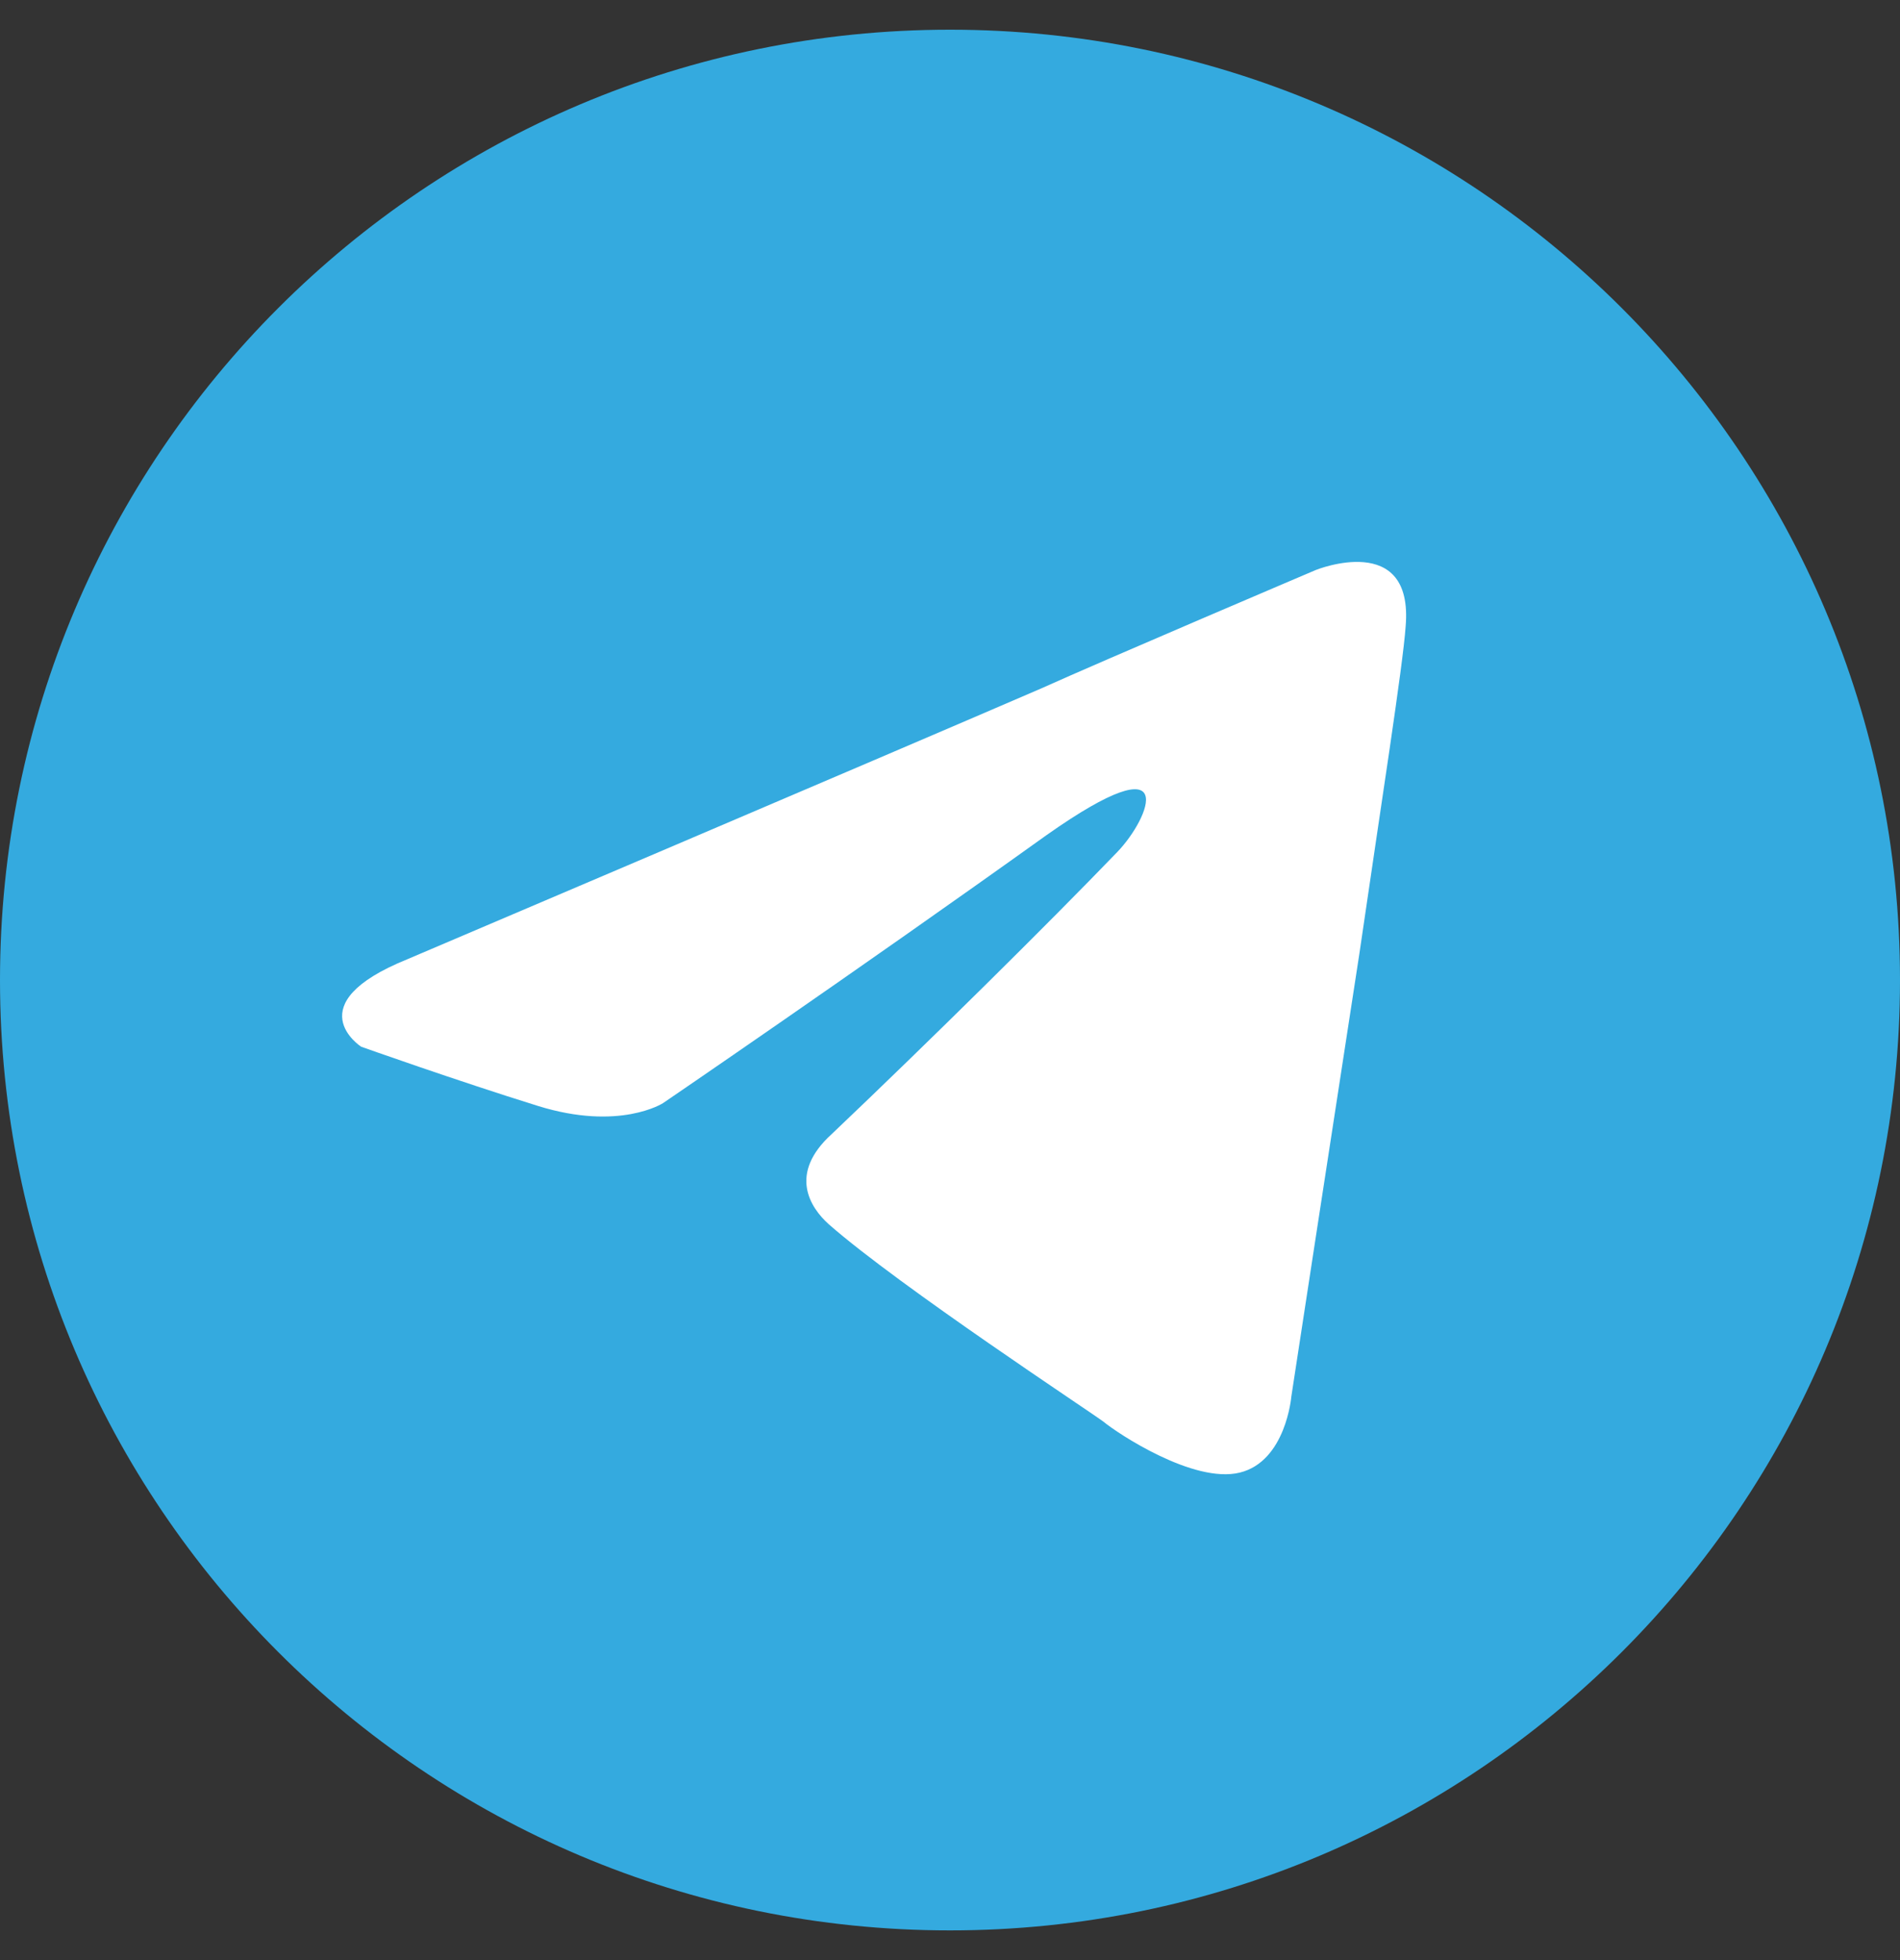
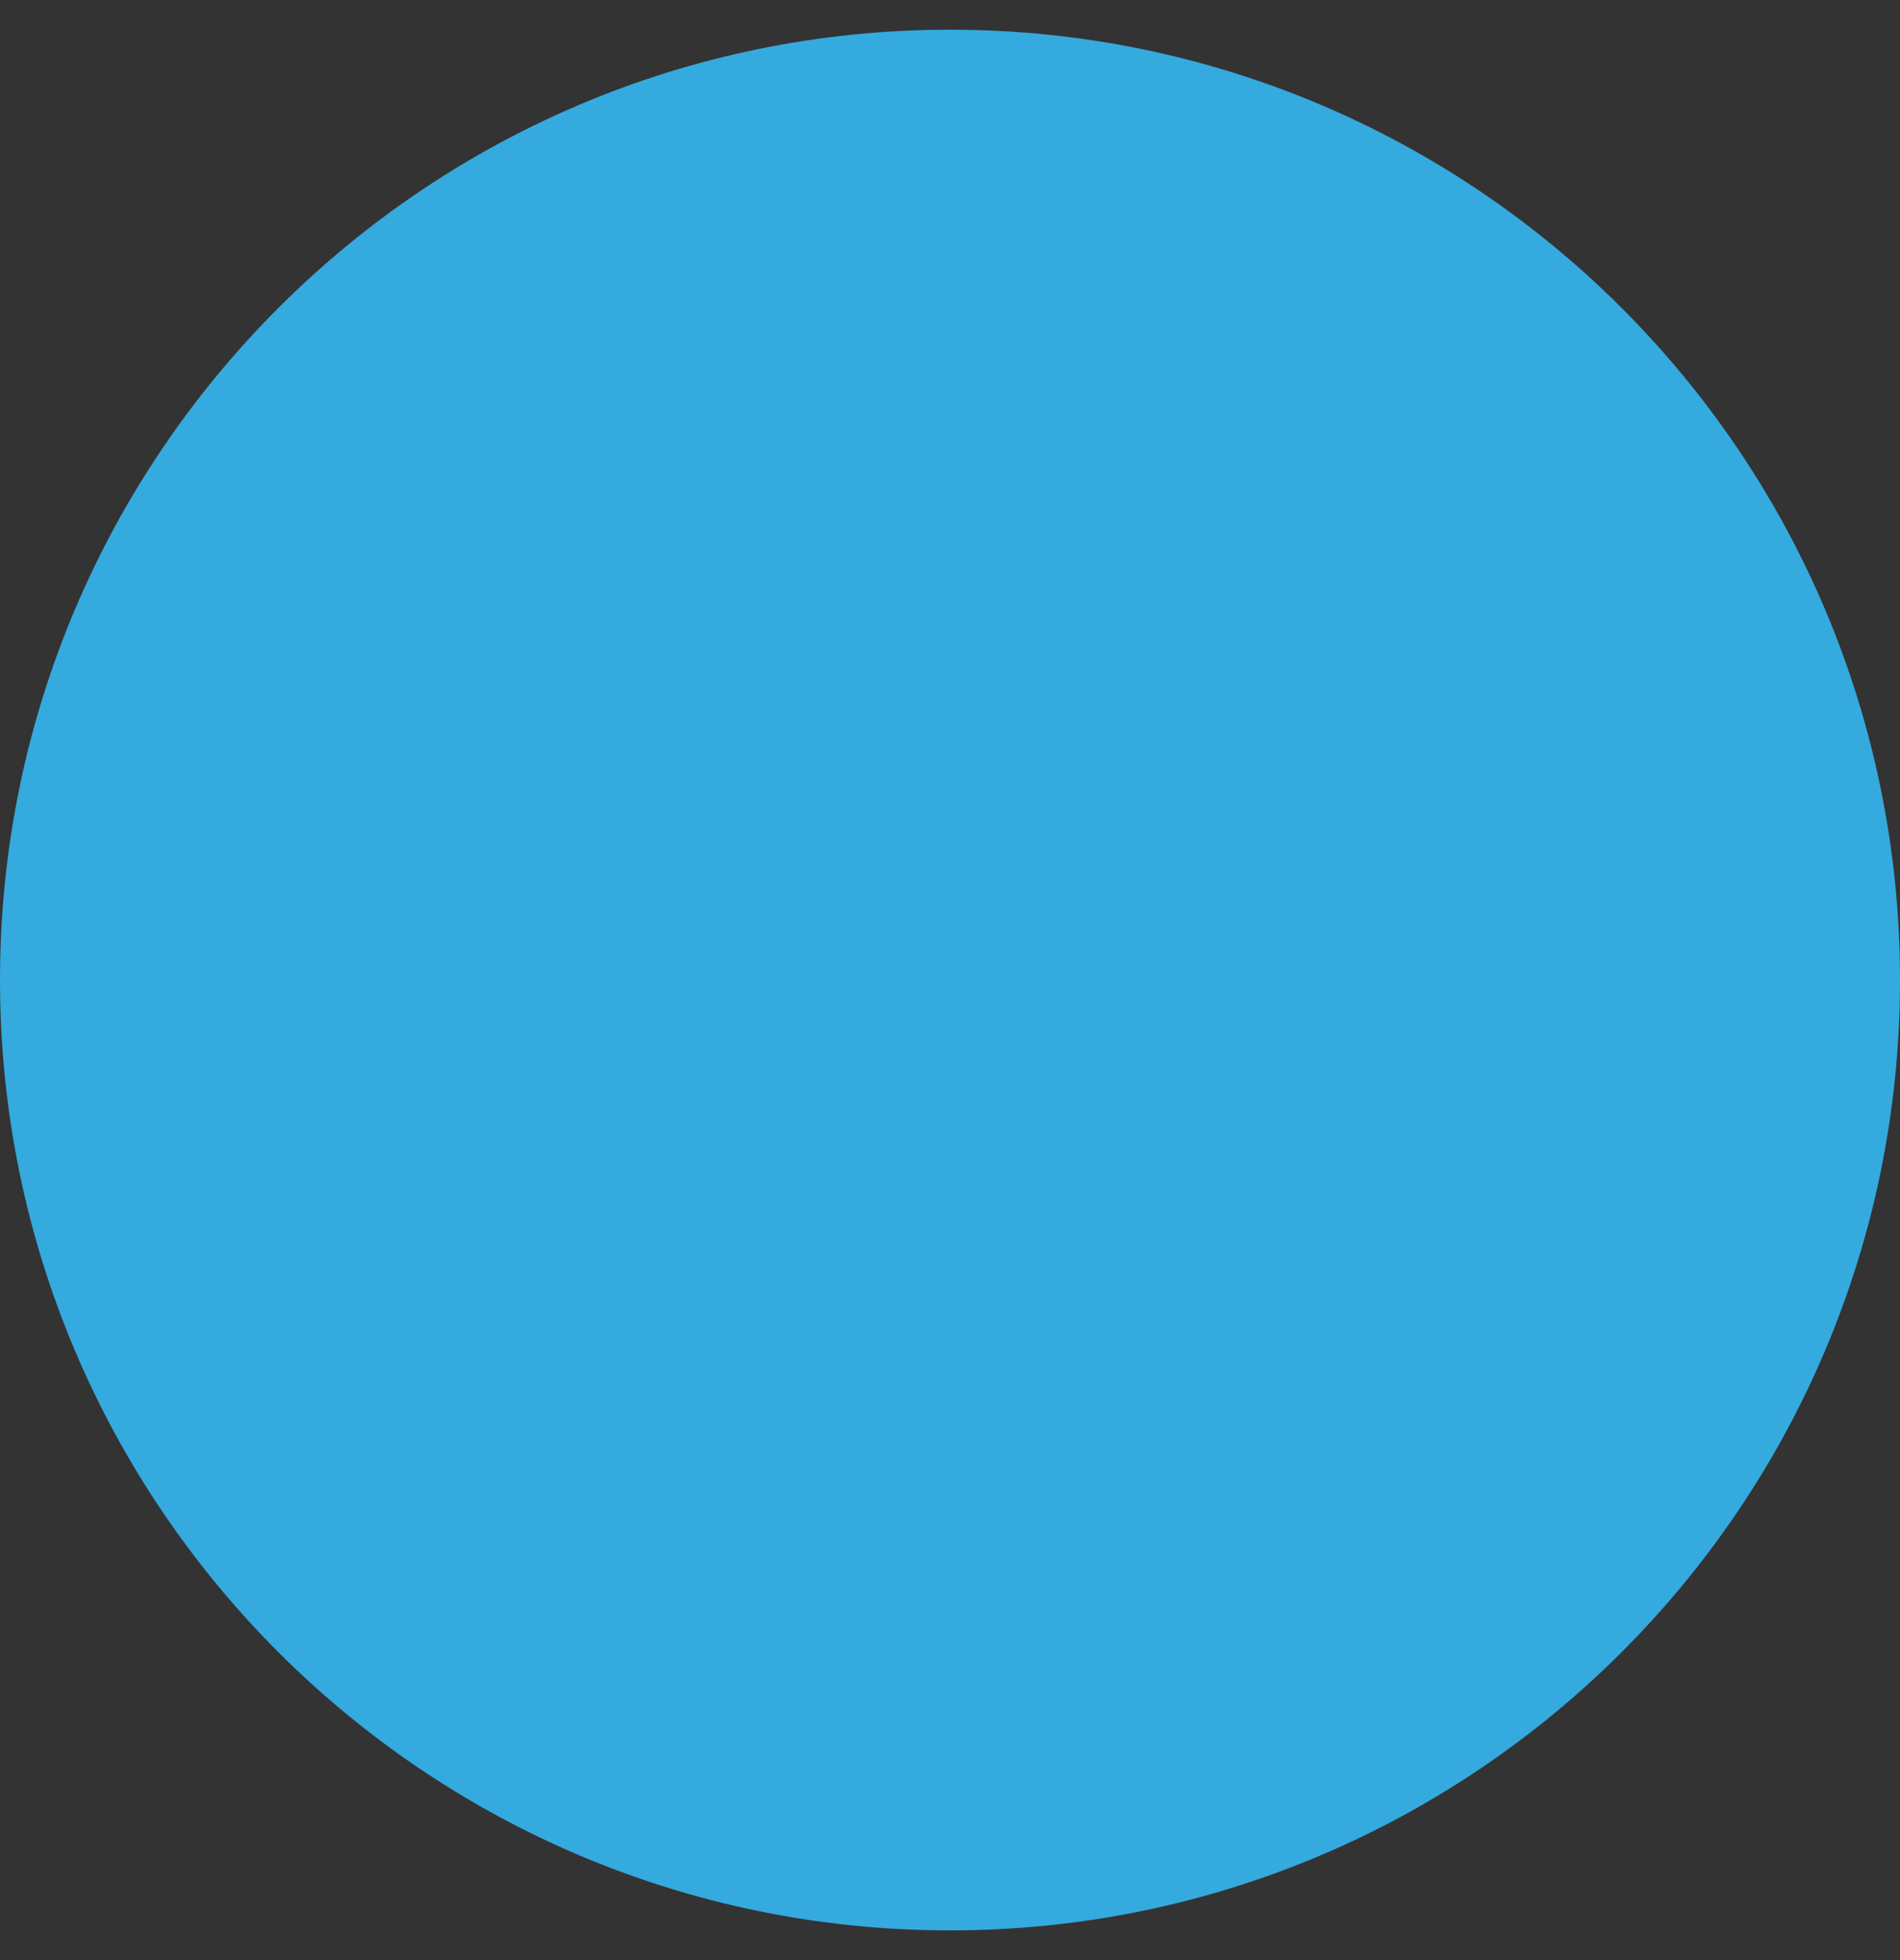
<svg xmlns="http://www.w3.org/2000/svg" width="32" height="33" viewBox="0 0 32 33" fill="none">
  <rect x="0" y="0" width="32" height="33" fill="#333333" stroke="none" />
  <path d="M16 32.5C24.837 32.5 32 25.337 32 16.5C32 7.663 24.837 0.5 16 0.5C7.163 0.5 0 7.663 0 16.5C0 25.337 7.163 32.5 16 32.5Z" fill="#34AADF" />
-   <path d="M6.86 16.15C6.86 16.15 14.786 12.778 17.535 11.591C18.588 11.116 22.162 9.596 22.162 9.596C22.162 9.596 23.811 8.931 23.674 10.546C23.628 11.211 23.261 13.538 22.895 16.055C22.345 19.617 21.749 23.511 21.749 23.511C21.749 23.511 21.658 24.603 20.879 24.793C20.1 24.983 18.817 24.128 18.588 23.938C18.405 23.796 15.152 21.659 13.961 20.614C13.641 20.329 13.274 19.759 14.007 19.094C15.656 17.527 17.626 15.58 18.817 14.345C19.367 13.775 19.917 12.445 17.626 14.06C14.374 16.387 11.167 18.572 11.167 18.572C11.167 18.572 10.434 19.047 9.059 18.619C7.685 18.192 6.082 17.622 6.082 17.622C6.082 17.622 4.982 16.91 6.86 16.15Z" fill="white" />
</svg>